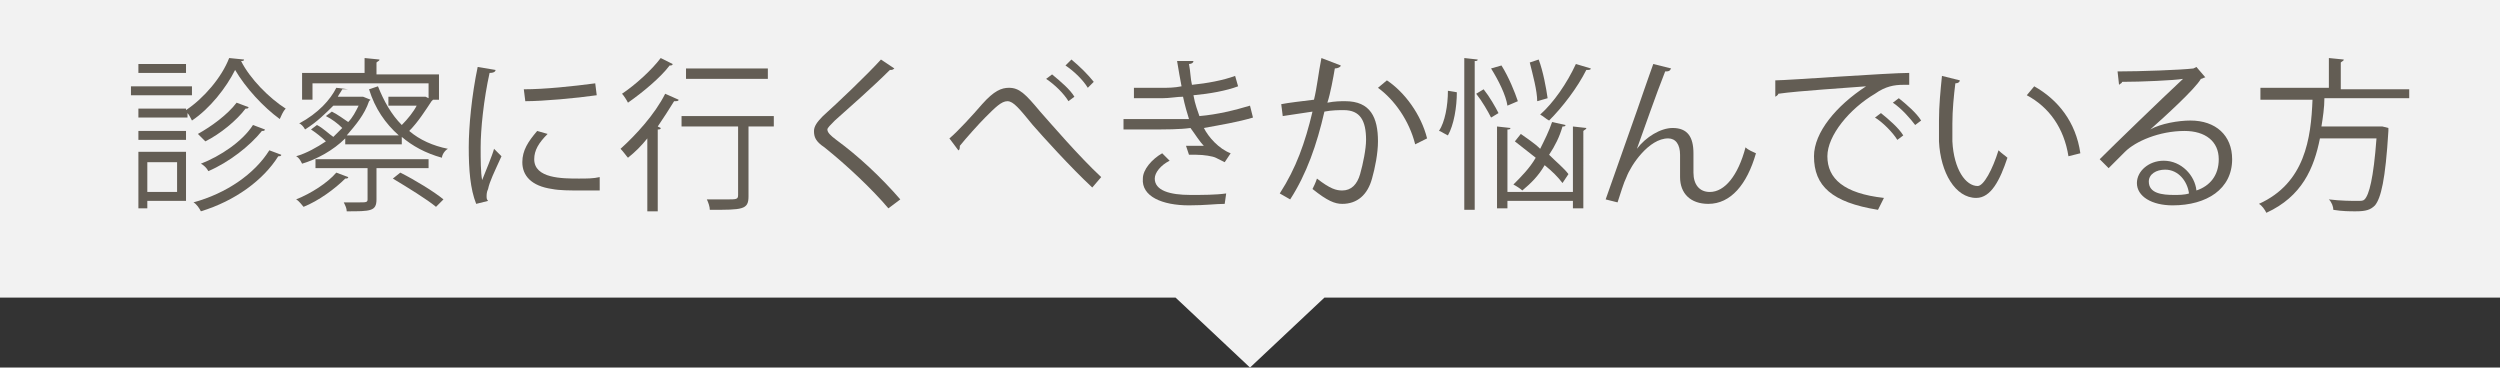
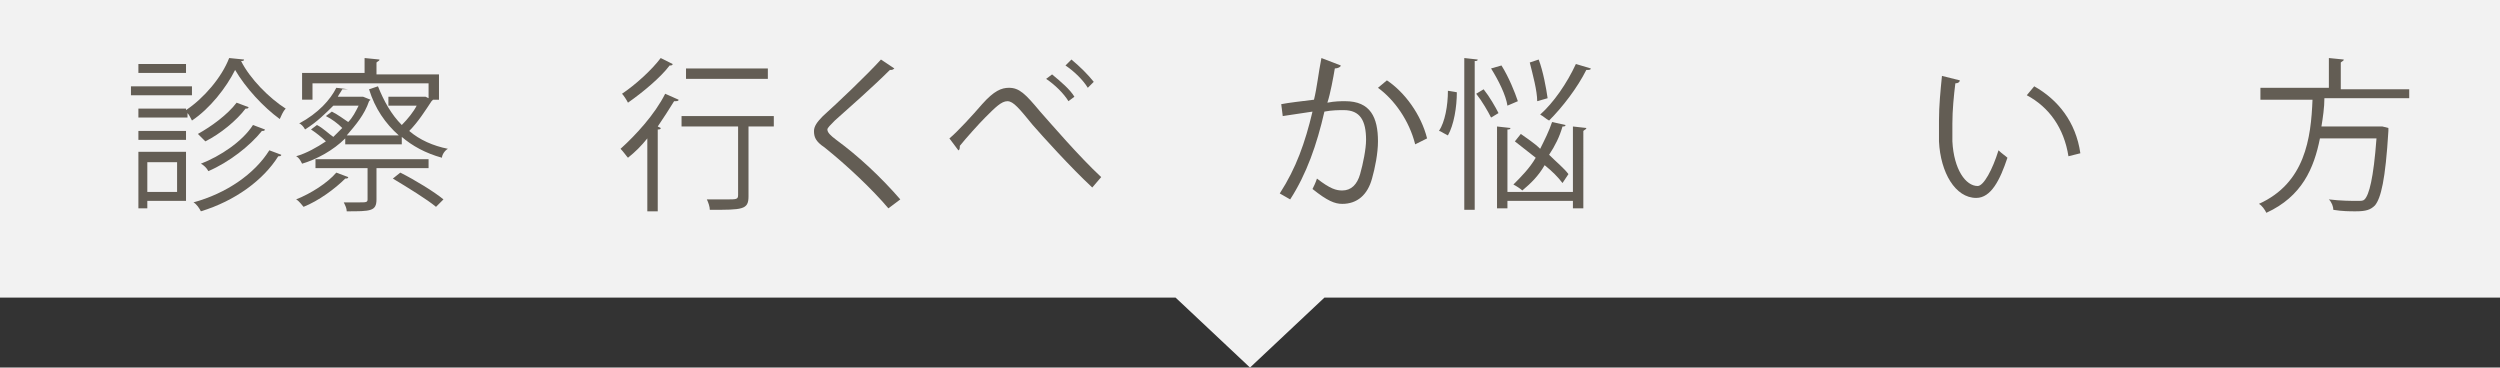
<svg xmlns="http://www.w3.org/2000/svg" version="1.1" id="レイヤー_1" x="0px" y="0px" viewBox="0 0 168 24.7" style="enable-background:new 0 0 168 24.7;" xml:space="preserve">
  <rect x="0" y="0" width="168" height="24.7" fill="#333333" stroke="none" />
  <style type="text/css">
	.st0{fill:#F2F2F2;}
	.st1{fill:#635D54;}
</style>
  <g>
    <polygon class="st0" points="168,0 0,0 0,20 79,20 84,24.7 89,20 168,20  " />
    <g>
      <path class="st1" d="M12.9,5.8v0.6H8.8V5.8H12.9z M12.5,10.3v3.2H9.9V14H9.3v-3.8H12.5z M12.5,7.4c1.2-0.8,2.4-2.2,2.9-3.5l1,0.1    c0,0.1-0.1,0.1-0.2,0.1c0.6,1.2,1.9,2.5,3,3.2C19,7.5,18.9,7.8,18.8,8c-1.1-0.8-2.3-2.1-3-3.3c-0.6,1.2-1.7,2.6-2.9,3.4    c-0.1-0.2-0.2-0.4-0.3-0.5v0.3H9.3V7.3h3.2V7.4z M12.5,8.8v0.6H9.3V8.8H12.5z M12.5,4.3v0.6H9.3V4.3H12.5z M11.9,10.9h-2v2h2V10.9    z M18.9,10.4c0,0.1-0.1,0.1-0.2,0.1c-1,1.6-2.9,3-5.2,3.7c-0.1-0.2-0.3-0.5-0.5-0.6c2.2-0.6,4.1-1.9,5.1-3.5L18.9,10.4z M16.7,7.2    c0,0.1-0.1,0.1-0.2,0.1c-0.6,0.8-1.7,1.7-2.7,2.2c-0.1-0.1-0.3-0.3-0.5-0.5c0.9-0.5,2-1.3,2.6-2.1L16.7,7.2z M17.8,8.7    c0,0.1-0.1,0.1-0.2,0.1c-0.8,1-2.2,2.1-3.6,2.7c-0.1-0.2-0.3-0.4-0.5-0.5c1.3-0.5,2.8-1.5,3.5-2.6L17.8,8.7z" />
      <path class="st1" d="M28.9,6.6l0.2,0.1c0,0-0.1,0.1-0.1,0.1c-0.4,0.6-0.9,1.4-1.5,2c0.7,0.6,1.6,1,2.6,1.2    c-0.2,0.1-0.4,0.4-0.4,0.6c-1.1-0.3-2-0.8-2.7-1.4v0.5h-3.8V9.3c-0.8,0.8-1.9,1.4-2.9,1.7c-0.1-0.2-0.2-0.4-0.4-0.5    c0.7-0.2,1.4-0.6,2-1c-0.3-0.3-0.7-0.6-1-0.8l0.4-0.3c0.4,0.2,0.8,0.6,1.1,0.8c0.2-0.2,0.4-0.4,0.6-0.6c-0.3-0.3-0.7-0.6-1.1-0.8    l0.4-0.3c0.4,0.2,0.8,0.5,1.1,0.7c0.3-0.3,0.5-0.7,0.7-1.1h-1.7c-0.5,0.5-1.1,1.1-1.9,1.6c-0.1-0.2-0.3-0.4-0.4-0.4    c1.3-0.7,2.1-1.6,2.5-2.4l0.8,0.1C23.2,6,23.1,6,23,6c-0.1,0.2-0.2,0.3-0.3,0.5h1.6l0.1,0l0.5,0.2c0,0-0.1,0.1-0.1,0.1    c-0.3,0.9-0.9,1.6-1.5,2.3h3.5c-0.9-0.8-1.6-1.8-2-3.1l0.6-0.2c0.4,1,0.9,1.9,1.6,2.6c0.4-0.4,0.8-0.9,1-1.3h-1.9V6.5h2.4l0.1,0    l0.2,0.1v-1H21v1.1h-0.7V4.9h4.2v-1l1,0.1c0,0.1-0.1,0.1-0.2,0.2v0.8h4.2v1.7H28.9z M23.4,11.9c0,0.1-0.1,0.1-0.2,0.1    c-0.7,0.7-1.8,1.5-2.8,1.9c-0.1-0.1-0.3-0.4-0.5-0.5c1-0.4,2.1-1.1,2.7-1.8L23.4,11.9z M28.7,11.3h-3.4v2.1c0,0.8-0.4,0.8-2,0.8    c0-0.2-0.1-0.4-0.2-0.6c0.4,0,0.7,0,1,0c0.5,0,0.6,0,0.6-0.2v-2.1h-3.5v-0.6h7.6V11.3z M29.3,13.9c-0.6-0.5-1.9-1.3-2.9-1.9    l0.5-0.4c1,0.5,2.3,1.3,2.9,1.8L29.3,13.9z" />
-       <path class="st1" d="M33.3,4.7c0,0.1-0.1,0.2-0.4,0.2c-0.4,1.8-0.6,3.8-0.6,5c0,0.8,0,1.7,0.1,2.2c0.2-0.5,0.7-1.7,0.8-2.1    l0.5,0.5c-0.5,1.1-0.8,1.7-0.9,2.2c-0.1,0.2-0.1,0.4-0.1,0.5c0,0.1,0,0.2,0.1,0.3L32,13.7c-0.4-1-0.5-2.3-0.5-3.8    c0-1.4,0.2-3.5,0.6-5.4L33.3,4.7z M40.3,12.8c-0.4,0-0.8,0-1.2,0c-0.8,0-1.5,0-2-0.1c-1.4-0.2-2-0.9-2-1.8c0-0.8,0.4-1.4,1-2.1    L36.8,9c-0.6,0.6-0.9,1.1-0.9,1.7c0,1.3,1.9,1.3,3,1.3c0.5,0,1,0,1.4-0.1L40.3,12.8z M35.2,6c1.4,0,3.3-0.2,4.8-0.4l0.1,0.8    c-1.4,0.2-3.6,0.4-4.8,0.4L35.2,6z" />
      <path class="st1" d="M45.2,4.3c0,0.1-0.1,0.1-0.2,0.1c-0.6,0.8-1.8,1.8-2.8,2.5c-0.1-0.2-0.3-0.5-0.4-0.6c0.9-0.6,2-1.6,2.6-2.4    L45.2,4.3z M43.5,14.1V9.3c-0.4,0.5-0.8,0.9-1.3,1.3c-0.1-0.1-0.3-0.4-0.5-0.6c1-0.9,2.3-2.3,3-3.7l0.9,0.4c0,0.1-0.1,0.1-0.3,0.1    c-0.3,0.5-0.7,1.1-1.1,1.7l0.2,0.1c0,0.1-0.1,0.1-0.2,0.1v5.5H43.5z M52,7.8v0.7h-1.7v4.7c0,0.9-0.4,0.9-2.6,0.9    c0-0.2-0.1-0.5-0.2-0.7c0.5,0,0.9,0,1.3,0c0.7,0,0.8,0,0.8-0.3V8.5h-3.8V7.8H52z M51.6,4.6v0.7h-5.5V4.6H51.6z" />
      <path class="st1" d="M59.7,14c-1.1-1.3-2.8-2.9-4.3-4.1c-0.6-0.4-0.7-0.7-0.7-1.1c0-0.3,0.2-0.6,0.6-1c1-0.9,2.9-2.7,3.9-3.8    l0.9,0.6c0,0-0.1,0.1-0.2,0.1c0,0-0.1,0-0.1,0c-1.1,1.1-2.8,2.6-3.7,3.4c-0.3,0.3-0.5,0.5-0.5,0.6c0,0.2,0.2,0.4,0.6,0.7    c1.5,1.1,3,2.5,4.3,4L59.7,14z" />
      <path class="st1" d="M63.8,9.3c0.5-0.4,1.6-1.6,2.2-2.3c0.8-0.9,1.3-1.1,1.8-1.1c0.7,0,1.1,0.4,2.1,1.6c0.8,0.9,2.6,3,4.1,4.4    l-0.6,0.7c-1.5-1.4-3.3-3.4-4-4.2c-0.9-1.1-1.3-1.6-1.7-1.6c-0.4,0-0.8,0.4-1.5,1.1c-0.4,0.4-1.3,1.4-1.7,1.9c0,0.1,0,0.3-0.1,0.3    L63.8,9.3z M70.7,5c0.6,0.5,1.2,1,1.5,1.5l-0.4,0.3c-0.3-0.5-0.9-1.1-1.5-1.5L70.7,5z M72,4c0.6,0.5,1.1,1,1.5,1.5l-0.4,0.4    c-0.3-0.5-0.9-1.1-1.5-1.5L72,4z" />
-       <path class="st1" d="M84.2,7.9c-1,0.3-2.2,0.5-3.3,0.7c0.3,0.6,1,1.4,1.8,1.7l-0.4,0.6c-0.2-0.1-0.4-0.2-0.6-0.3    c-0.2-0.1-0.8-0.2-1.3-0.2c-0.2,0-0.3,0-0.5,0l-0.2-0.6c0.4,0,0.9,0,1.2,0c-0.3-0.3-0.6-0.8-0.9-1.2c-0.7,0.1-1.6,0.1-2.9,0.1    c-0.5,0-1.1,0-1.6,0l0-0.7c0.5,0,1.1,0,1.7,0C78.1,8,79,8,79.9,8c-0.1-0.3-0.3-1-0.4-1.5c-0.4,0-0.9,0.1-1.4,0.1    c-0.6,0-1.4,0-1.9,0V5.9c0.7,0,1.4,0,1.9,0c0.4,0,0.8,0,1.3-0.1c-0.1-0.5-0.2-1.1-0.3-1.7l1.1,0c0,0.1-0.1,0.2-0.3,0.2    c0.1,0.5,0.1,1,0.2,1.4c1-0.1,2.1-0.3,2.9-0.6l0.2,0.7c-0.8,0.3-1.9,0.5-3,0.6c0.1,0.6,0.3,1.1,0.4,1.4c1.2-0.1,2.4-0.4,3.4-0.7    L84.2,7.9z M82.3,13.7c-0.6,0-1.3,0.1-2.4,0.1c-1.8,0-3.2-0.6-3.1-1.8c0-0.6,0.6-1.3,1.3-1.7l0.5,0.5c-0.6,0.3-1,0.8-1,1.2    c0,0.8,1,1.1,2.4,1.1c0.8,0,1.7,0,2.4-0.1L82.3,13.7z" />
      <path class="st1" d="M90.1,4.4c0,0.1-0.2,0.2-0.4,0.2c-0.1,0.6-0.3,1.7-0.5,2.3c0.5-0.1,0.9-0.1,1.2-0.1c1.7,0,2.2,1.1,2.2,2.7    c0,0.8-0.2,1.8-0.4,2.5c-0.3,1.1-1,1.7-2,1.7c-0.5,0-1-0.2-2-1c0.1-0.2,0.2-0.4,0.3-0.7c0.9,0.7,1.3,0.8,1.7,0.8    c0.6,0,1-0.4,1.2-1.1c0.2-0.7,0.4-1.7,0.4-2.3c0-1.3-0.4-2-1.5-2c-0.3,0-0.8,0-1.3,0.1c-0.5,2.2-1.2,4.2-2.3,5.9l-0.7-0.4    c1.1-1.7,1.7-3.4,2.2-5.5c-0.6,0.1-1.4,0.2-2,0.3l-0.1-0.8c0.5-0.1,1.4-0.2,2.2-0.3c0.2-0.8,0.3-1.8,0.5-2.8L90.1,4.4z M95.1,9.7    c-0.4-1.6-1.4-3-2.5-3.8l0.6-0.5c1.2,0.8,2.3,2.3,2.7,3.9L95.1,9.7z" />
      <path class="st1" d="M97.9,6.2c0,1-0.2,2.2-0.6,2.9c-0.4-0.2-0.5-0.3-0.6-0.3c0.4-0.6,0.6-1.7,0.6-2.7L97.9,6.2z M98.4,3.9L99.3,4    c0,0.1-0.1,0.1-0.2,0.1v10h-0.7V3.9z M100.2,7.9c-0.2-0.4-0.6-1.1-1-1.6l0.5-0.3c0.4,0.5,0.8,1.2,1,1.6L100.2,7.9z M100.9,4.4    c0.5,0.8,0.9,1.8,1.1,2.4l-0.7,0.3c-0.1-0.7-0.6-1.7-1.1-2.5L100.9,4.4z M105.7,12.9V8.5l0.9,0.1c0,0.1-0.1,0.1-0.2,0.2V14h-0.7    v-0.5h-4.4v0.5h-0.7V8.5l0.9,0.1c0,0.1-0.1,0.1-0.2,0.1v4.2H105.7z M105.2,8.4c0,0.1-0.1,0.1-0.2,0.1c-0.2,0.7-0.5,1.3-0.9,1.9    c0.5,0.5,1,0.9,1.3,1.3l-0.4,0.6c-0.3-0.4-0.7-0.8-1.2-1.2c-0.4,0.7-0.9,1.2-1.5,1.7c-0.1-0.1-0.4-0.3-0.6-0.4    c0.5-0.5,1.1-1.1,1.5-1.8c-0.5-0.4-0.9-0.7-1.4-1.1l0.4-0.5c0.4,0.3,0.9,0.6,1.3,1c0.3-0.6,0.6-1.2,0.8-1.8L105.2,8.4z M103.4,4    c0.3,0.8,0.5,1.9,0.6,2.6l-0.7,0.2c0-0.7-0.3-1.8-0.5-2.6L103.4,4z M106.9,4.6c0,0.1-0.1,0.1-0.3,0.1c-0.6,1.2-1.6,2.5-2.5,3.4    c-0.2-0.1-0.4-0.3-0.6-0.4c0.9-0.8,1.8-2.1,2.4-3.4L106.9,4.6z" />
-       <path class="st1" d="M107.9,13.4c0.8-2.3,2.2-6.2,2.6-7.4c0.2-0.6,0.5-1.4,0.6-1.7l1.2,0.3c-0.1,0.2-0.2,0.2-0.4,0.2    c-0.6,1.5-1.5,4.1-1.9,5.2h0c0.6-0.8,1.6-1.4,2.4-1.4c1,0,1.4,0.6,1.4,1.7l0,1.3c0,0.8,0.4,1.3,1.1,1.3c1,0,1.9-1.1,2.4-3    c0.2,0.2,0.5,0.3,0.7,0.4c-0.6,2.1-1.7,3.4-3.2,3.4c-1.2,0-1.9-0.7-1.9-1.8c0-0.2,0-1.2,0-1.5c0-0.7-0.3-1.1-0.8-1.1    c-1.3,0-2.5,1.8-2.8,2.6c-0.2,0.4-0.4,1.1-0.6,1.7L107.9,13.4z" />
-       <path class="st1" d="M119.3,5.4c0.8,0,7.6-0.5,9-0.5l0,0.8c-0.1,0-0.3,0-0.4,0c-0.6,0-1.2,0.1-1.9,0.6c-1.7,1-3.2,2.8-3.2,4.2    c0,1.5,1.1,2.5,3.8,2.8l-0.4,0.8c-3.1-0.5-4.3-1.6-4.3-3.6c0-1.6,1.5-3.4,3.5-4.7c-1.2,0.1-4.5,0.3-5.9,0.5c0,0.1-0.2,0.2-0.2,0.2    L119.3,5.4z M126.4,7.6c0.5,0.4,1.2,1,1.5,1.5l-0.4,0.3c-0.3-0.5-1-1.2-1.5-1.5L126.4,7.6z M127.6,6.6c0.5,0.4,1.2,1,1.5,1.5    l-0.4,0.3c-0.3-0.4-0.9-1.1-1.5-1.5L127.6,6.6z" />
      <path class="st1" d="M131.7,5.4c0,0.1-0.1,0.2-0.3,0.2c-0.1,0.8-0.2,1.8-0.2,2.7c0,0.4,0,0.8,0,1.2c0.1,1.9,0.9,3,1.7,3    c0.4,0,1-1.1,1.4-2.4c0.2,0.2,0.5,0.4,0.6,0.5c-0.5,1.5-1.1,2.7-2.1,2.7c-1.4,0-2.4-1.7-2.5-3.8c0-0.4,0-0.9,0-1.4    c0-1,0.1-2,0.2-3L131.7,5.4z M139,10.5c-0.3-1.9-1.3-3.3-2.8-4.1l0.5-0.6c1.6,0.9,2.8,2.4,3.1,4.5L139,10.5z" />
-       <path class="st1" d="M144.5,8.7c0.7-0.4,1.9-0.6,2.7-0.6c1.7,0,2.8,1,2.8,2.6c0,2-1.7,3.1-4,3.1c-1.4,0-2.4-0.6-2.4-1.5    c0-0.8,0.8-1.5,1.8-1.5c1.2,0,2.1,1,2.2,2c0.9-0.3,1.5-1,1.5-2.1c0-1.2-0.9-1.9-2.3-1.9c-1.7,0-3.3,0.7-4,1.4    c-0.3,0.3-0.8,0.8-1.1,1.1l-0.6-0.6c1-1,4.1-4,5.6-5.4c-0.6,0.1-2.8,0.2-4.1,0.2c0,0.1-0.1,0.1-0.2,0.2l-0.1-0.9    c1.5,0,4.3-0.1,5.1-0.2l0.2-0.1l0.6,0.7c-0.1,0-0.2,0.1-0.3,0.1C147.5,6,145.4,7.9,144.5,8.7L144.5,8.7z M146.1,13.1    c0.3,0,0.7,0,1-0.1c-0.1-0.8-0.7-1.6-1.6-1.6c-0.6,0-1.1,0.3-1.1,0.8C144.4,13,145.3,13.1,146.1,13.1z" />
      <path class="st1" d="M161.9,6.6h-5.7c0,0.6-0.1,1.3-0.2,1.9h3.9l0.2,0l0.4,0.1c0,0.1,0,0.2,0,0.2c-0.2,3.3-0.5,4.5-0.9,5    c-0.3,0.3-0.6,0.4-1.3,0.4c-0.4,0-0.9,0-1.5-0.1c0-0.2-0.1-0.5-0.3-0.7c0.8,0.1,1.6,0.1,1.9,0.1c0.3,0,0.4,0,0.5-0.1    c0.3-0.3,0.6-1.4,0.8-4.1h-3.8c-0.4,2-1.2,3.9-3.6,5c-0.1-0.2-0.3-0.5-0.5-0.6c3.1-1.4,3.5-4.4,3.6-7h-3.5V5.9h4.6v-2l1,0.1    c0,0.1-0.1,0.1-0.2,0.2v1.8h4.6V6.6z" />
    </g>
  </g>
</svg>